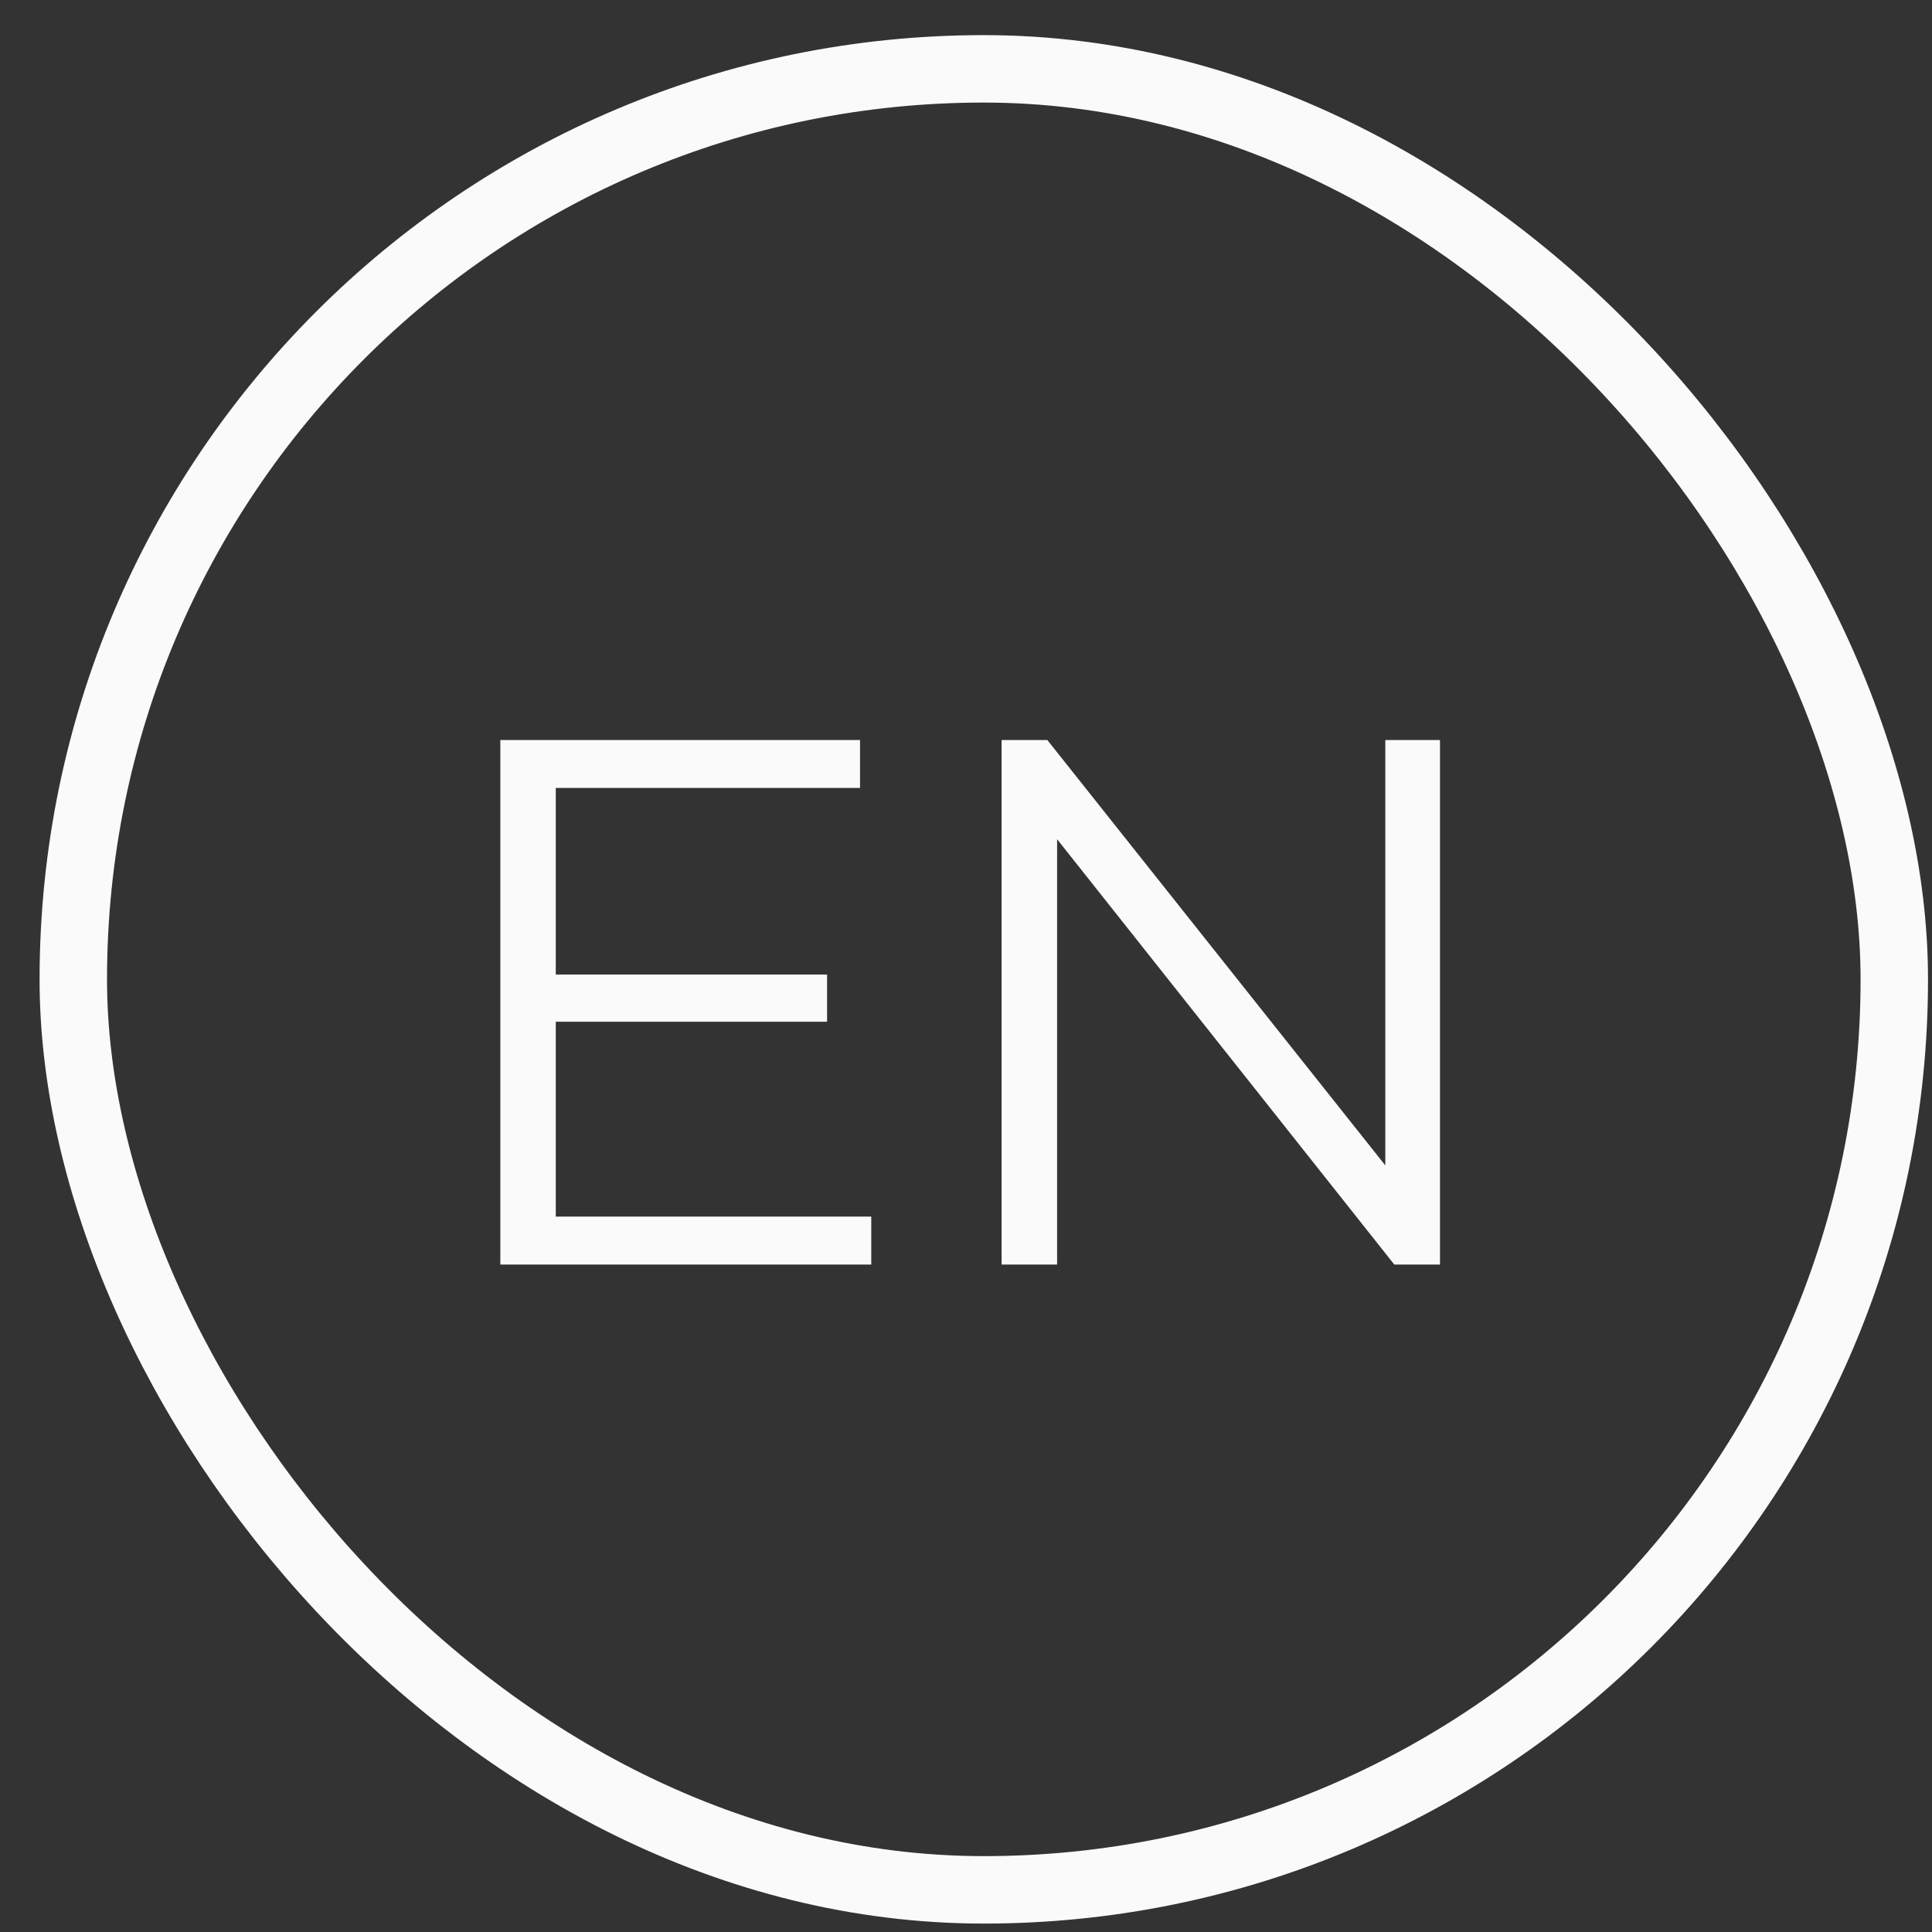
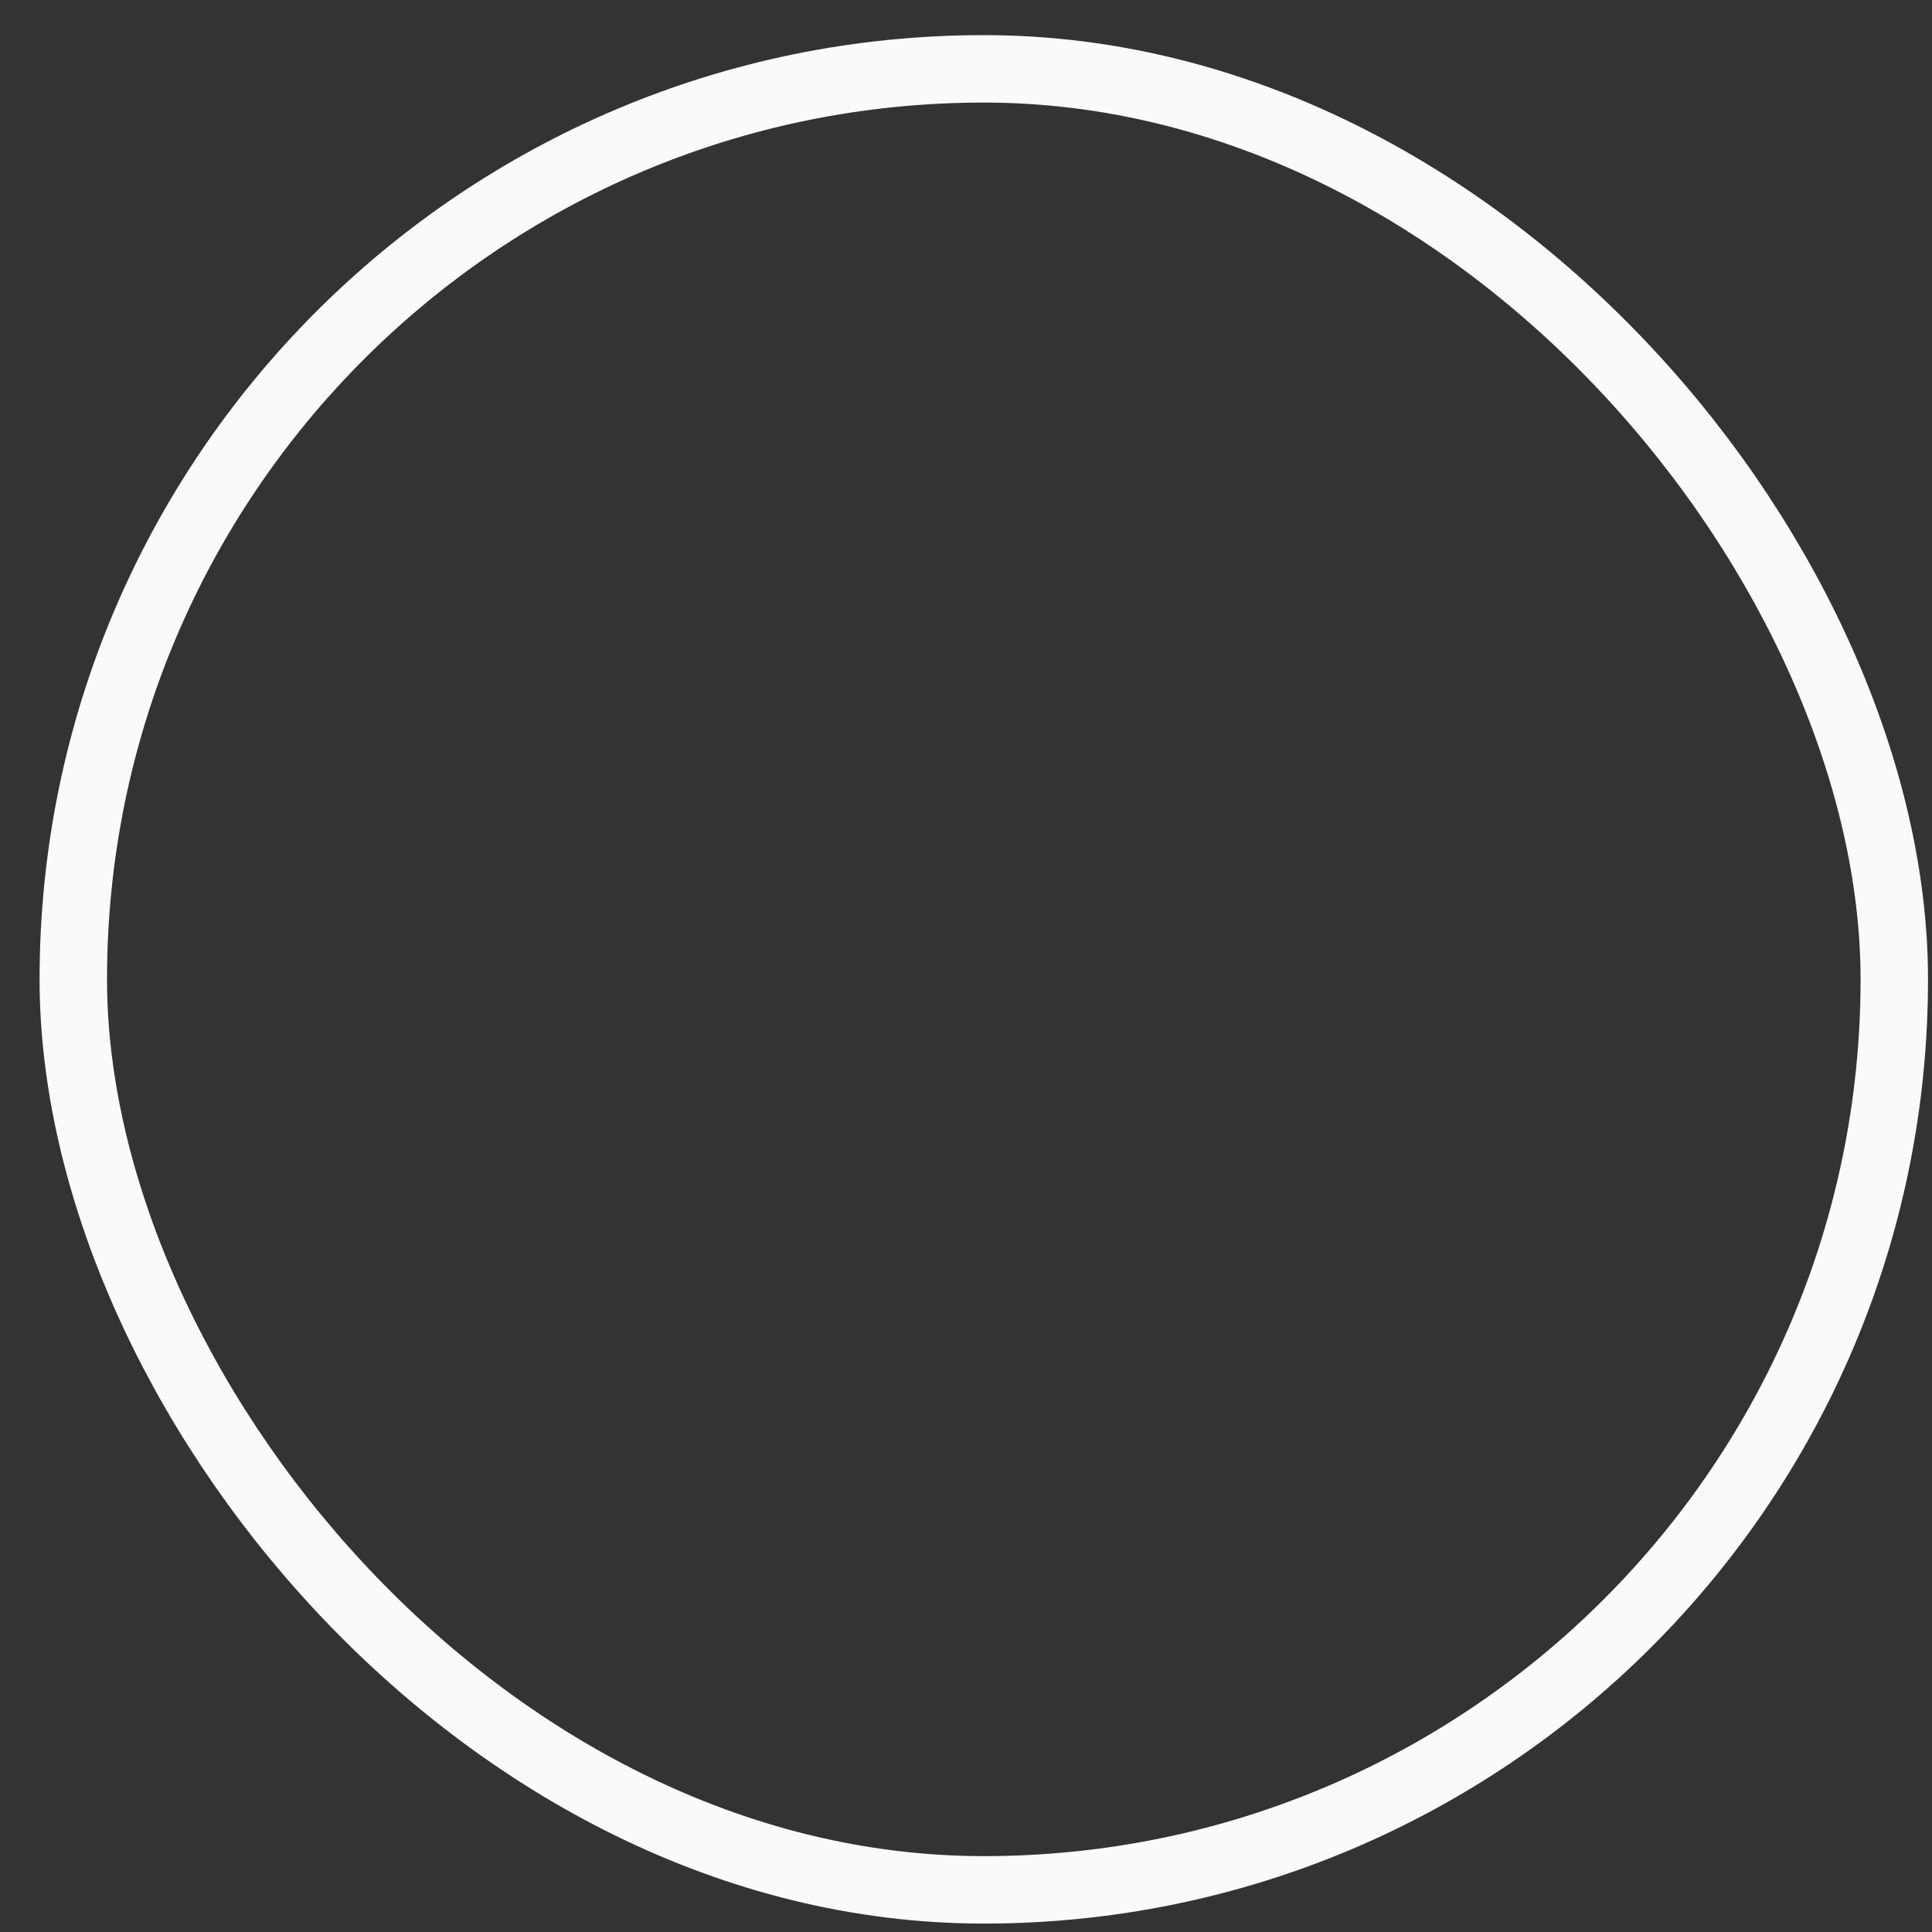
<svg xmlns="http://www.w3.org/2000/svg" width="33" height="33" viewBox="0 0 33 33" fill="none">
  <rect x="0" y="0" width="33" height="33" fill="#333333" stroke="none" />
  <rect x="1.252" y="1.176" width="31.104" height="31.104" rx="15.552" stroke="#FAFAFA" stroke-width="1.152" />
-   <path d="M9.391 16.646H14.127V17.452H9.391V16.646ZM9.493 20.78H14.882V21.6H8.546V12.64H14.69V13.459H9.493V20.78ZM17.108 21.6V12.64H17.889L24.072 20.422H23.662V12.64H24.596V21.6H23.816L17.646 13.817H18.056V21.6H17.108Z" fill="#FAFAFA" />
</svg>